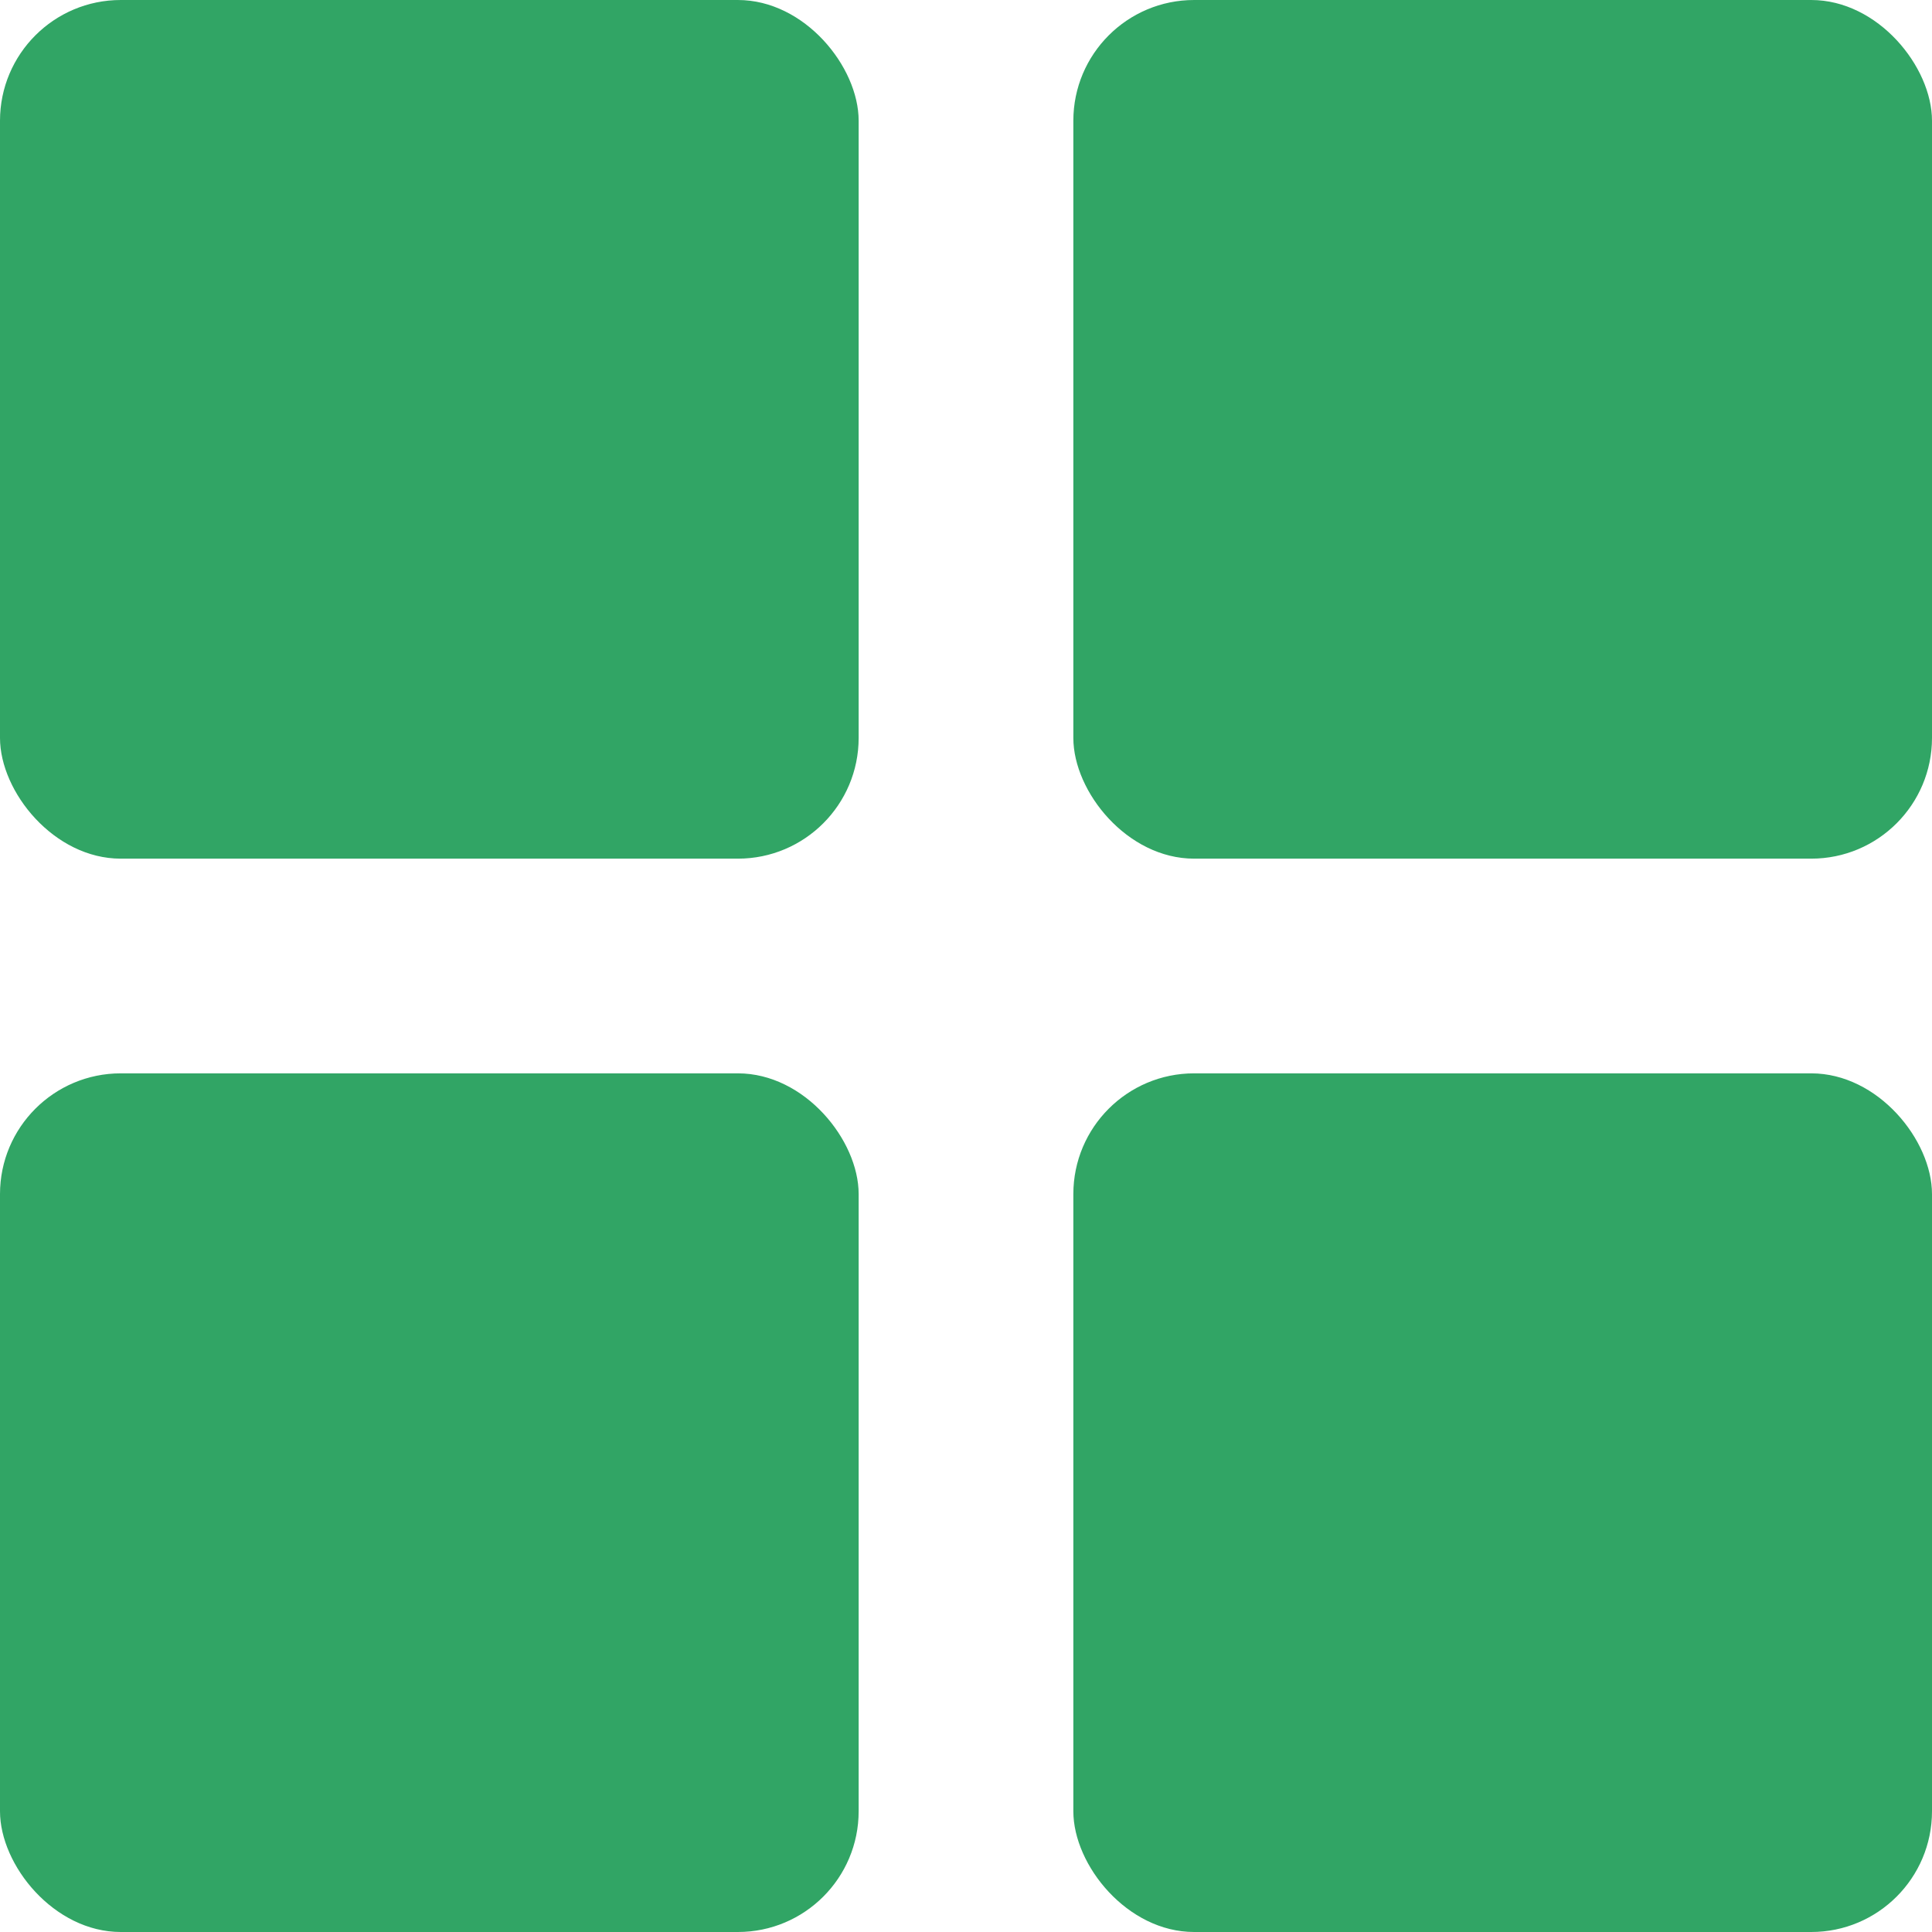
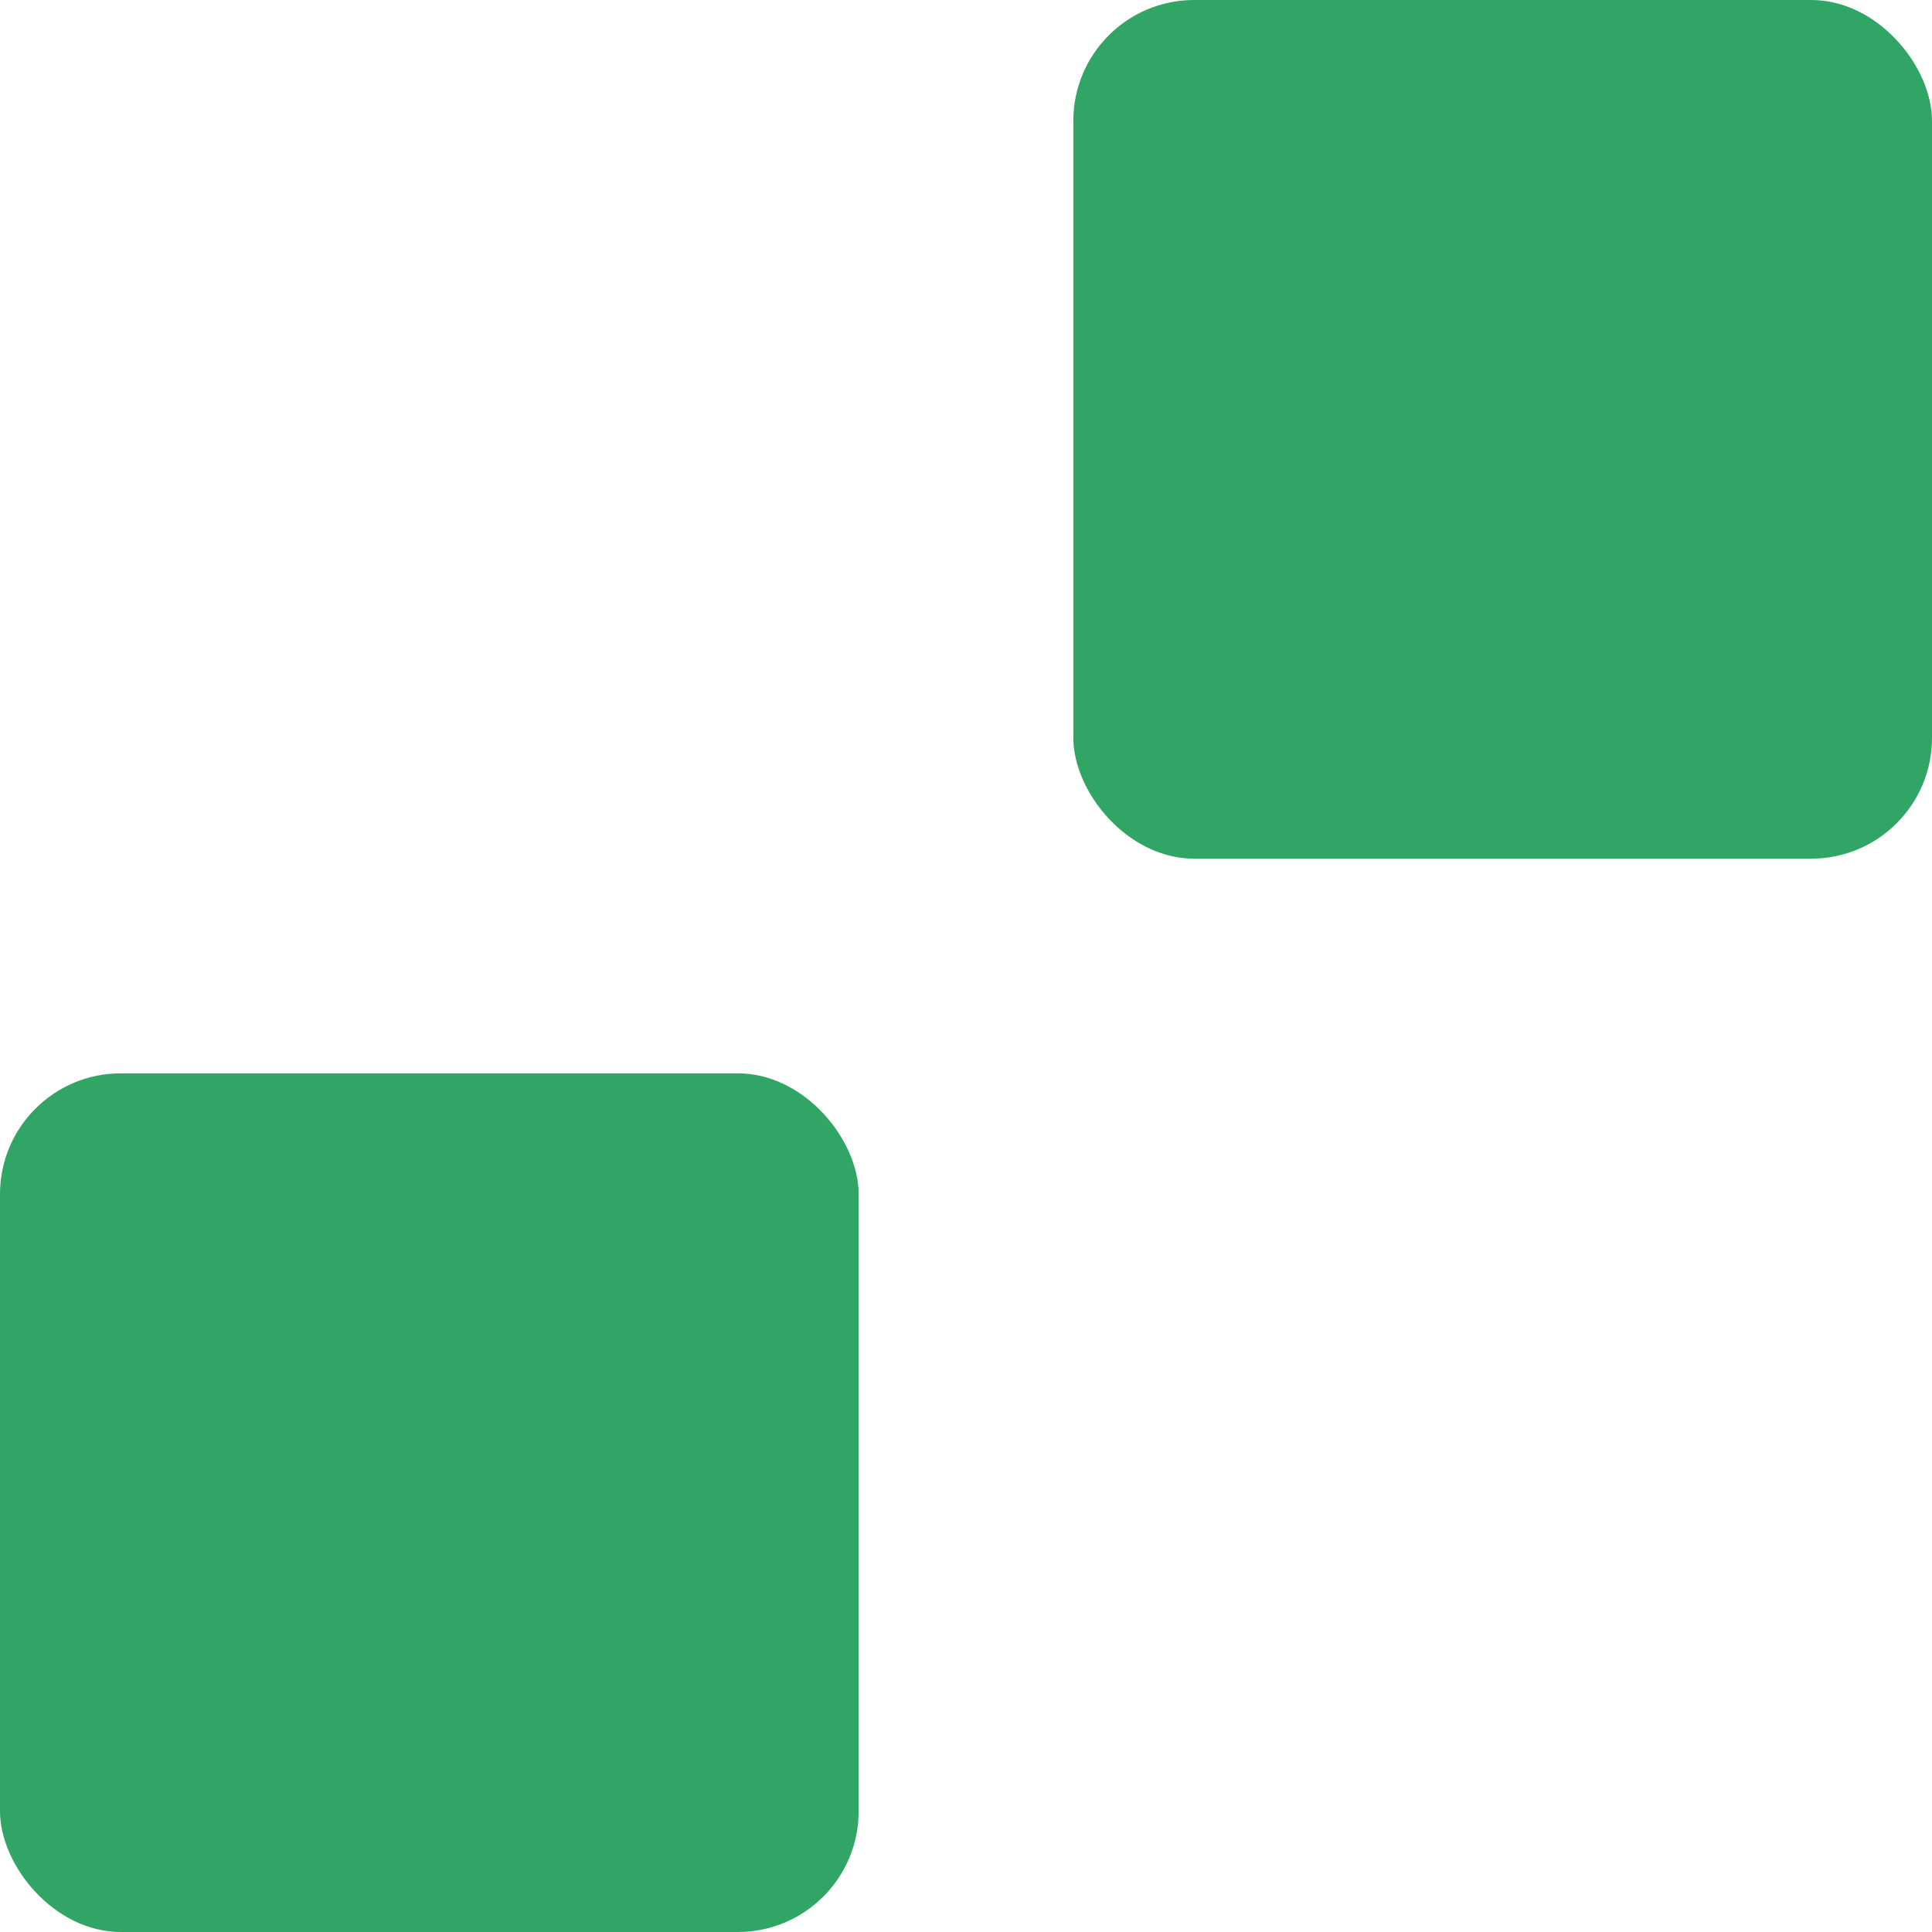
<svg xmlns="http://www.w3.org/2000/svg" width="16" height="16" viewBox="0 0 16 16" fill="none">
-   <rect y="1.52588e-05" width="7.111" height="7.111" rx="1" fill="#31A565" />
  <rect x="8.889" y="1.52588e-05" width="7.111" height="7.111" rx="1" fill="#31A565" />
  <rect y="8.889" width="7.111" height="7.111" rx="1" fill="#31A565" />
-   <rect x="8.889" y="8.889" width="7.111" height="7.111" rx="1" fill="#31A565" />
</svg>